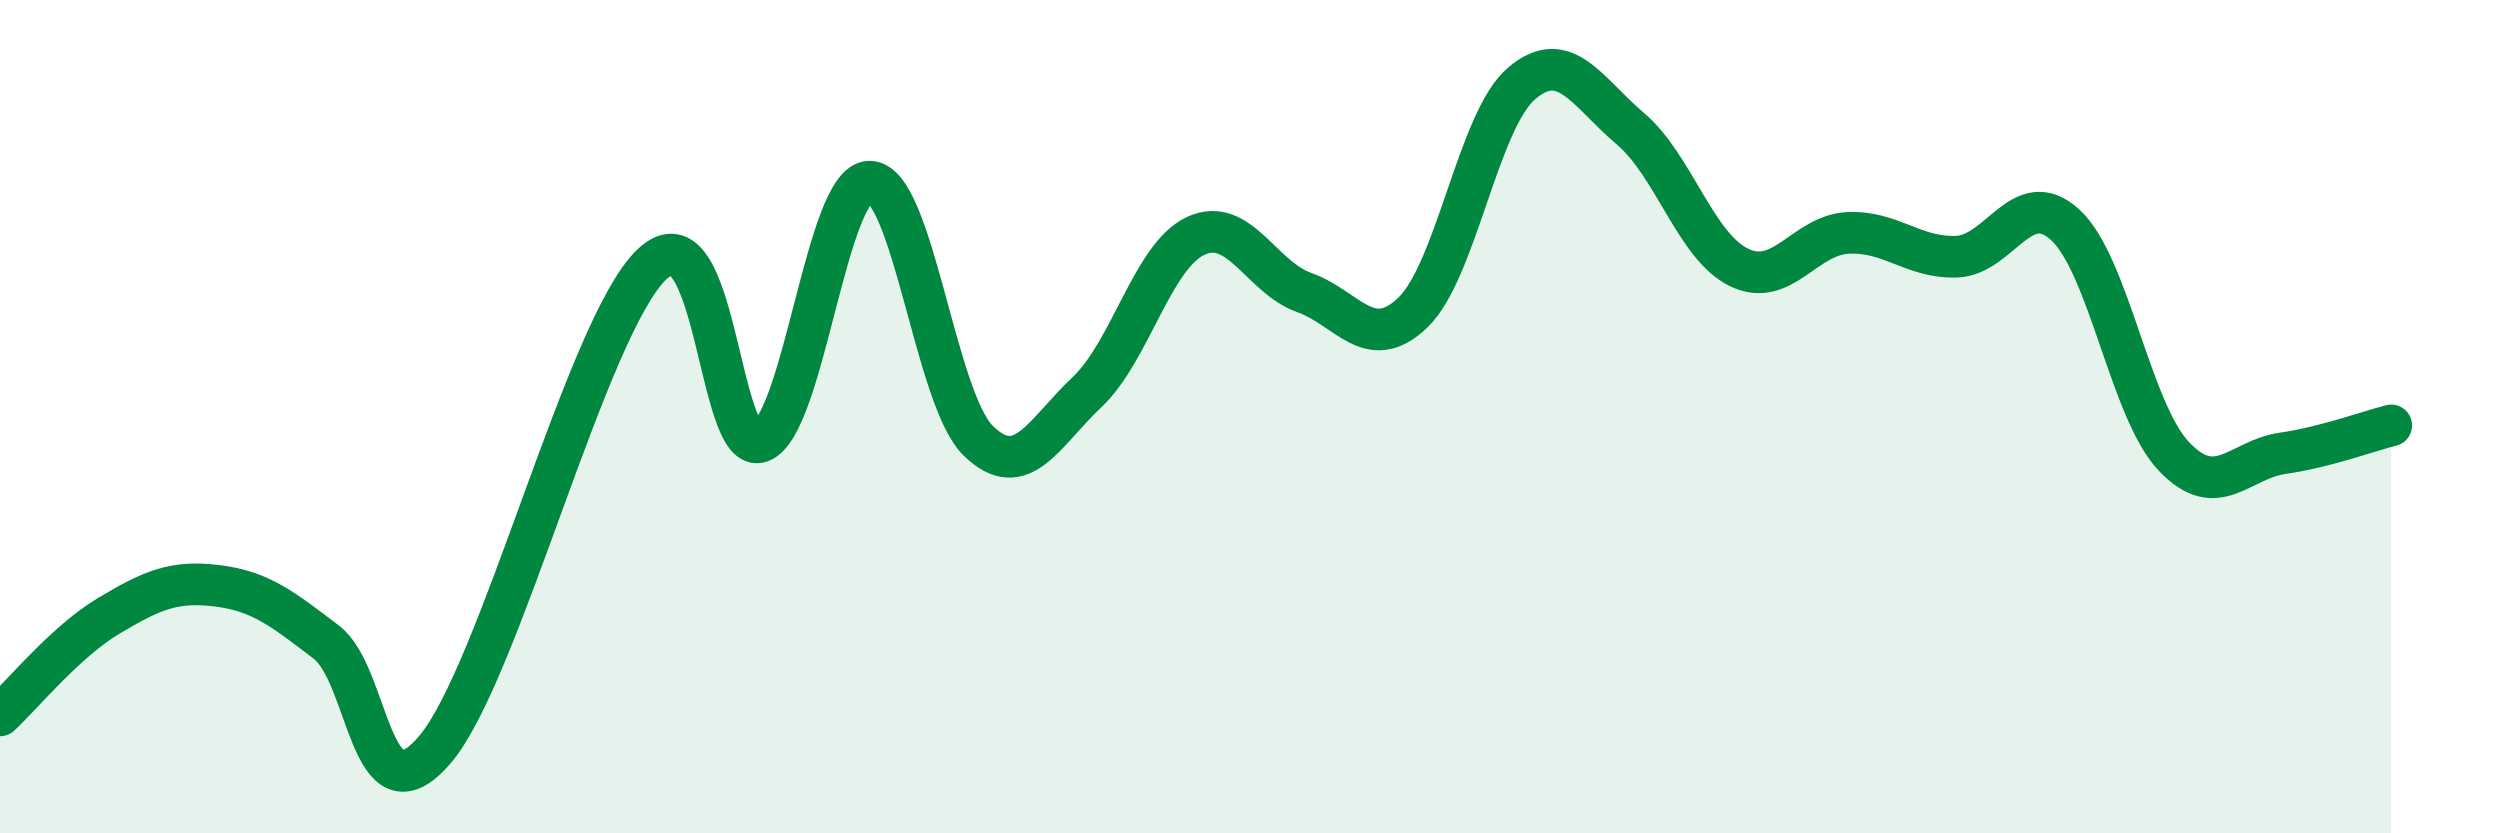
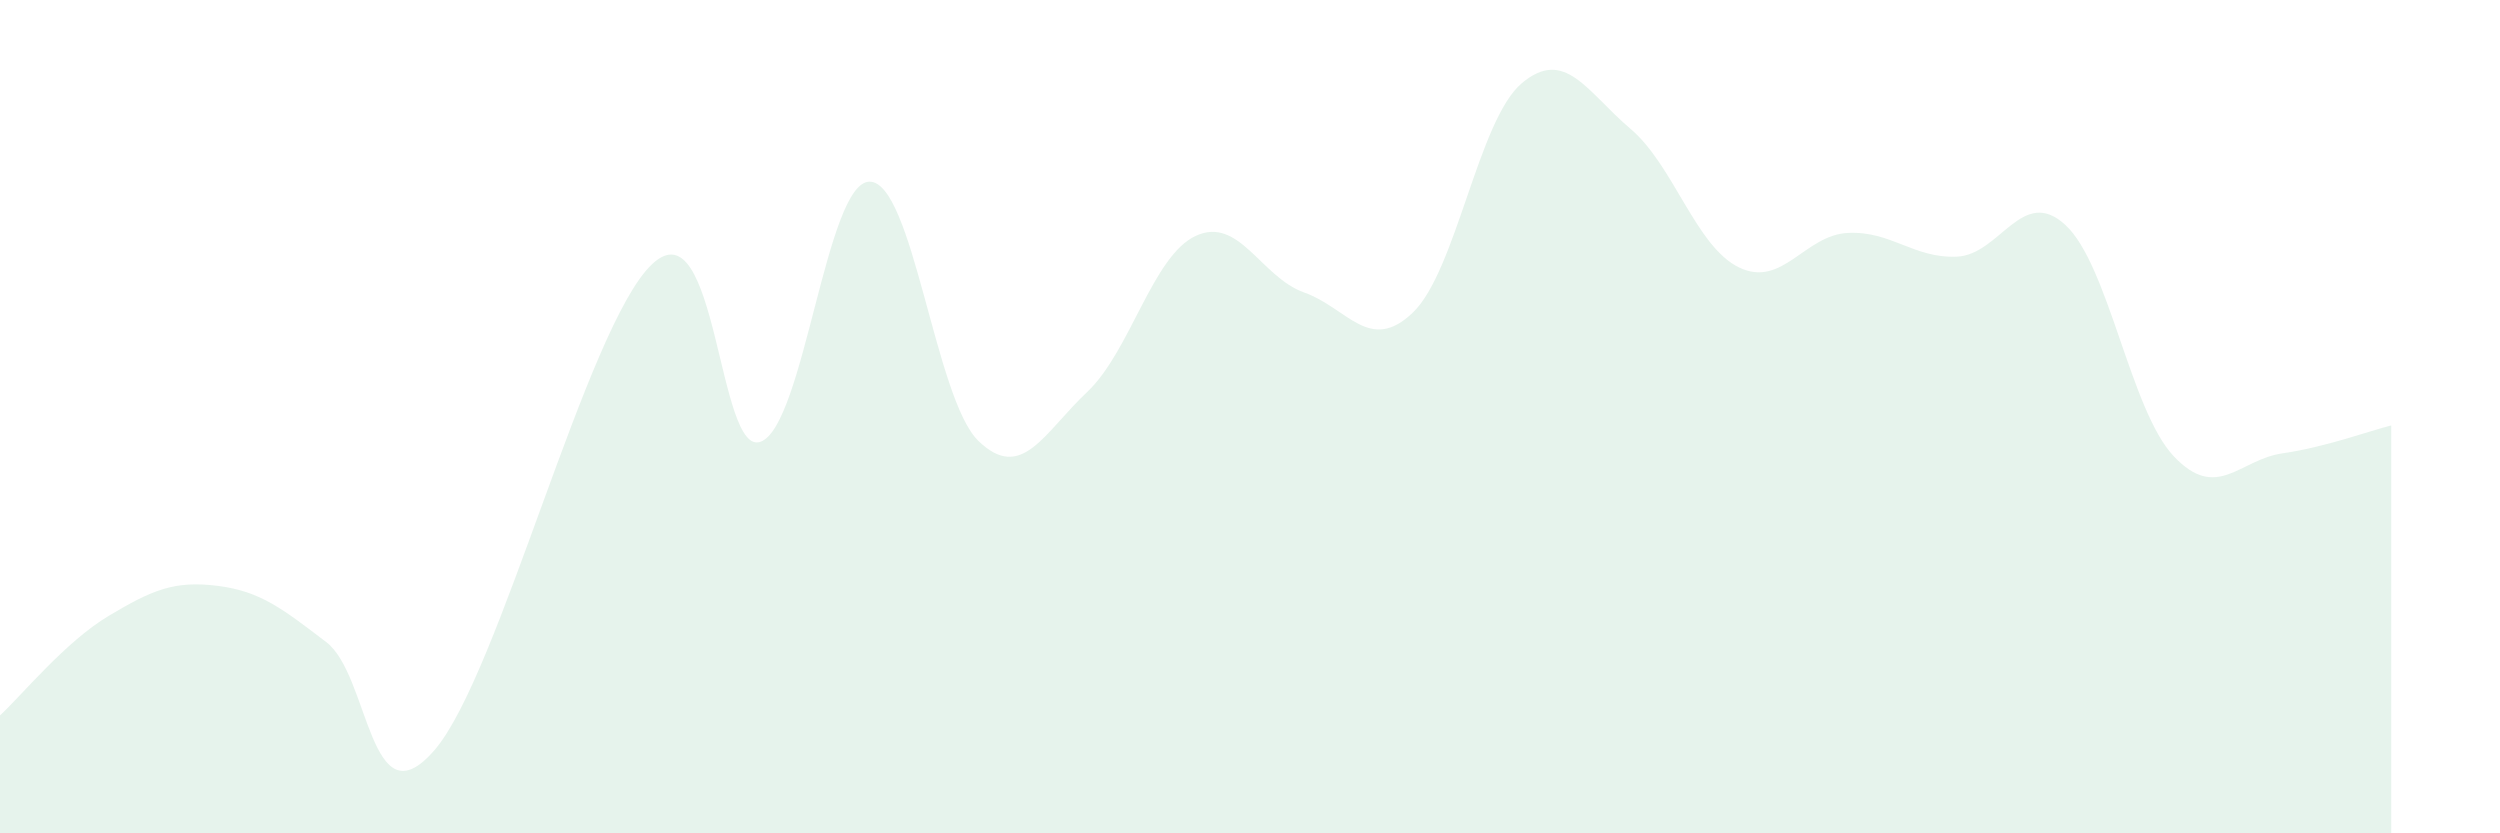
<svg xmlns="http://www.w3.org/2000/svg" width="60" height="20" viewBox="0 0 60 20">
  <path d="M 0,17.17 C 0.52,16.69 1.57,15.4 2.61,14.78 C 3.65,14.16 4.18,13.93 5.22,14.06 C 6.26,14.19 6.79,14.62 7.83,15.41 C 8.87,16.2 8.87,19.81 10.43,18 C 11.99,16.19 14.08,7.82 15.65,6.34 C 17.22,4.86 17.22,11 18.26,10.6 C 19.3,10.2 19.83,4.36 20.87,4.36 C 21.91,4.36 22.44,9.57 23.48,10.58 C 24.52,11.59 25.05,10.39 26.09,9.41 C 27.13,8.43 27.66,6.14 28.7,5.66 C 29.74,5.18 30.26,6.65 31.3,7.02 C 32.34,7.39 32.87,8.5 33.91,7.5 C 34.95,6.5 35.48,2.88 36.52,2 C 37.56,1.12 38.09,2.21 39.13,3.09 C 40.17,3.97 40.7,5.92 41.74,6.42 C 42.78,6.92 43.31,5.64 44.35,5.59 C 45.39,5.54 45.92,6.2 46.96,6.16 C 48,6.12 48.53,4.44 49.57,5.4 C 50.61,6.36 51.13,9.85 52.17,10.95 C 53.21,12.05 53.74,11.03 54.78,10.88 C 55.82,10.73 56.87,10.34 57.39,10.21L57.39 20L0 20Z" fill="#008740" opacity="0.1" stroke-linecap="round" stroke-linejoin="round" />
-   <path d="M 0,17.17 C 0.52,16.69 1.57,15.4 2.61,14.78 C 3.65,14.16 4.18,13.93 5.22,14.06 C 6.26,14.19 6.79,14.62 7.83,15.41 C 8.87,16.2 8.87,19.81 10.43,18 C 11.99,16.19 14.08,7.82 15.65,6.34 C 17.22,4.86 17.22,11 18.26,10.6 C 19.3,10.2 19.83,4.36 20.87,4.36 C 21.91,4.36 22.44,9.57 23.48,10.58 C 24.52,11.59 25.05,10.39 26.09,9.41 C 27.13,8.43 27.66,6.14 28.7,5.66 C 29.74,5.18 30.26,6.65 31.3,7.02 C 32.34,7.39 32.87,8.5 33.91,7.5 C 34.95,6.5 35.48,2.88 36.52,2 C 37.56,1.12 38.09,2.21 39.13,3.09 C 40.17,3.97 40.7,5.92 41.74,6.42 C 42.78,6.92 43.31,5.64 44.35,5.59 C 45.39,5.54 45.92,6.2 46.96,6.16 C 48,6.12 48.53,4.44 49.57,5.4 C 50.61,6.36 51.13,9.85 52.17,10.95 C 53.21,12.05 53.74,11.03 54.78,10.88 C 55.82,10.73 56.87,10.34 57.39,10.21" stroke="#008740" stroke-width="1" fill="none" stroke-linecap="round" stroke-linejoin="round" />
</svg>